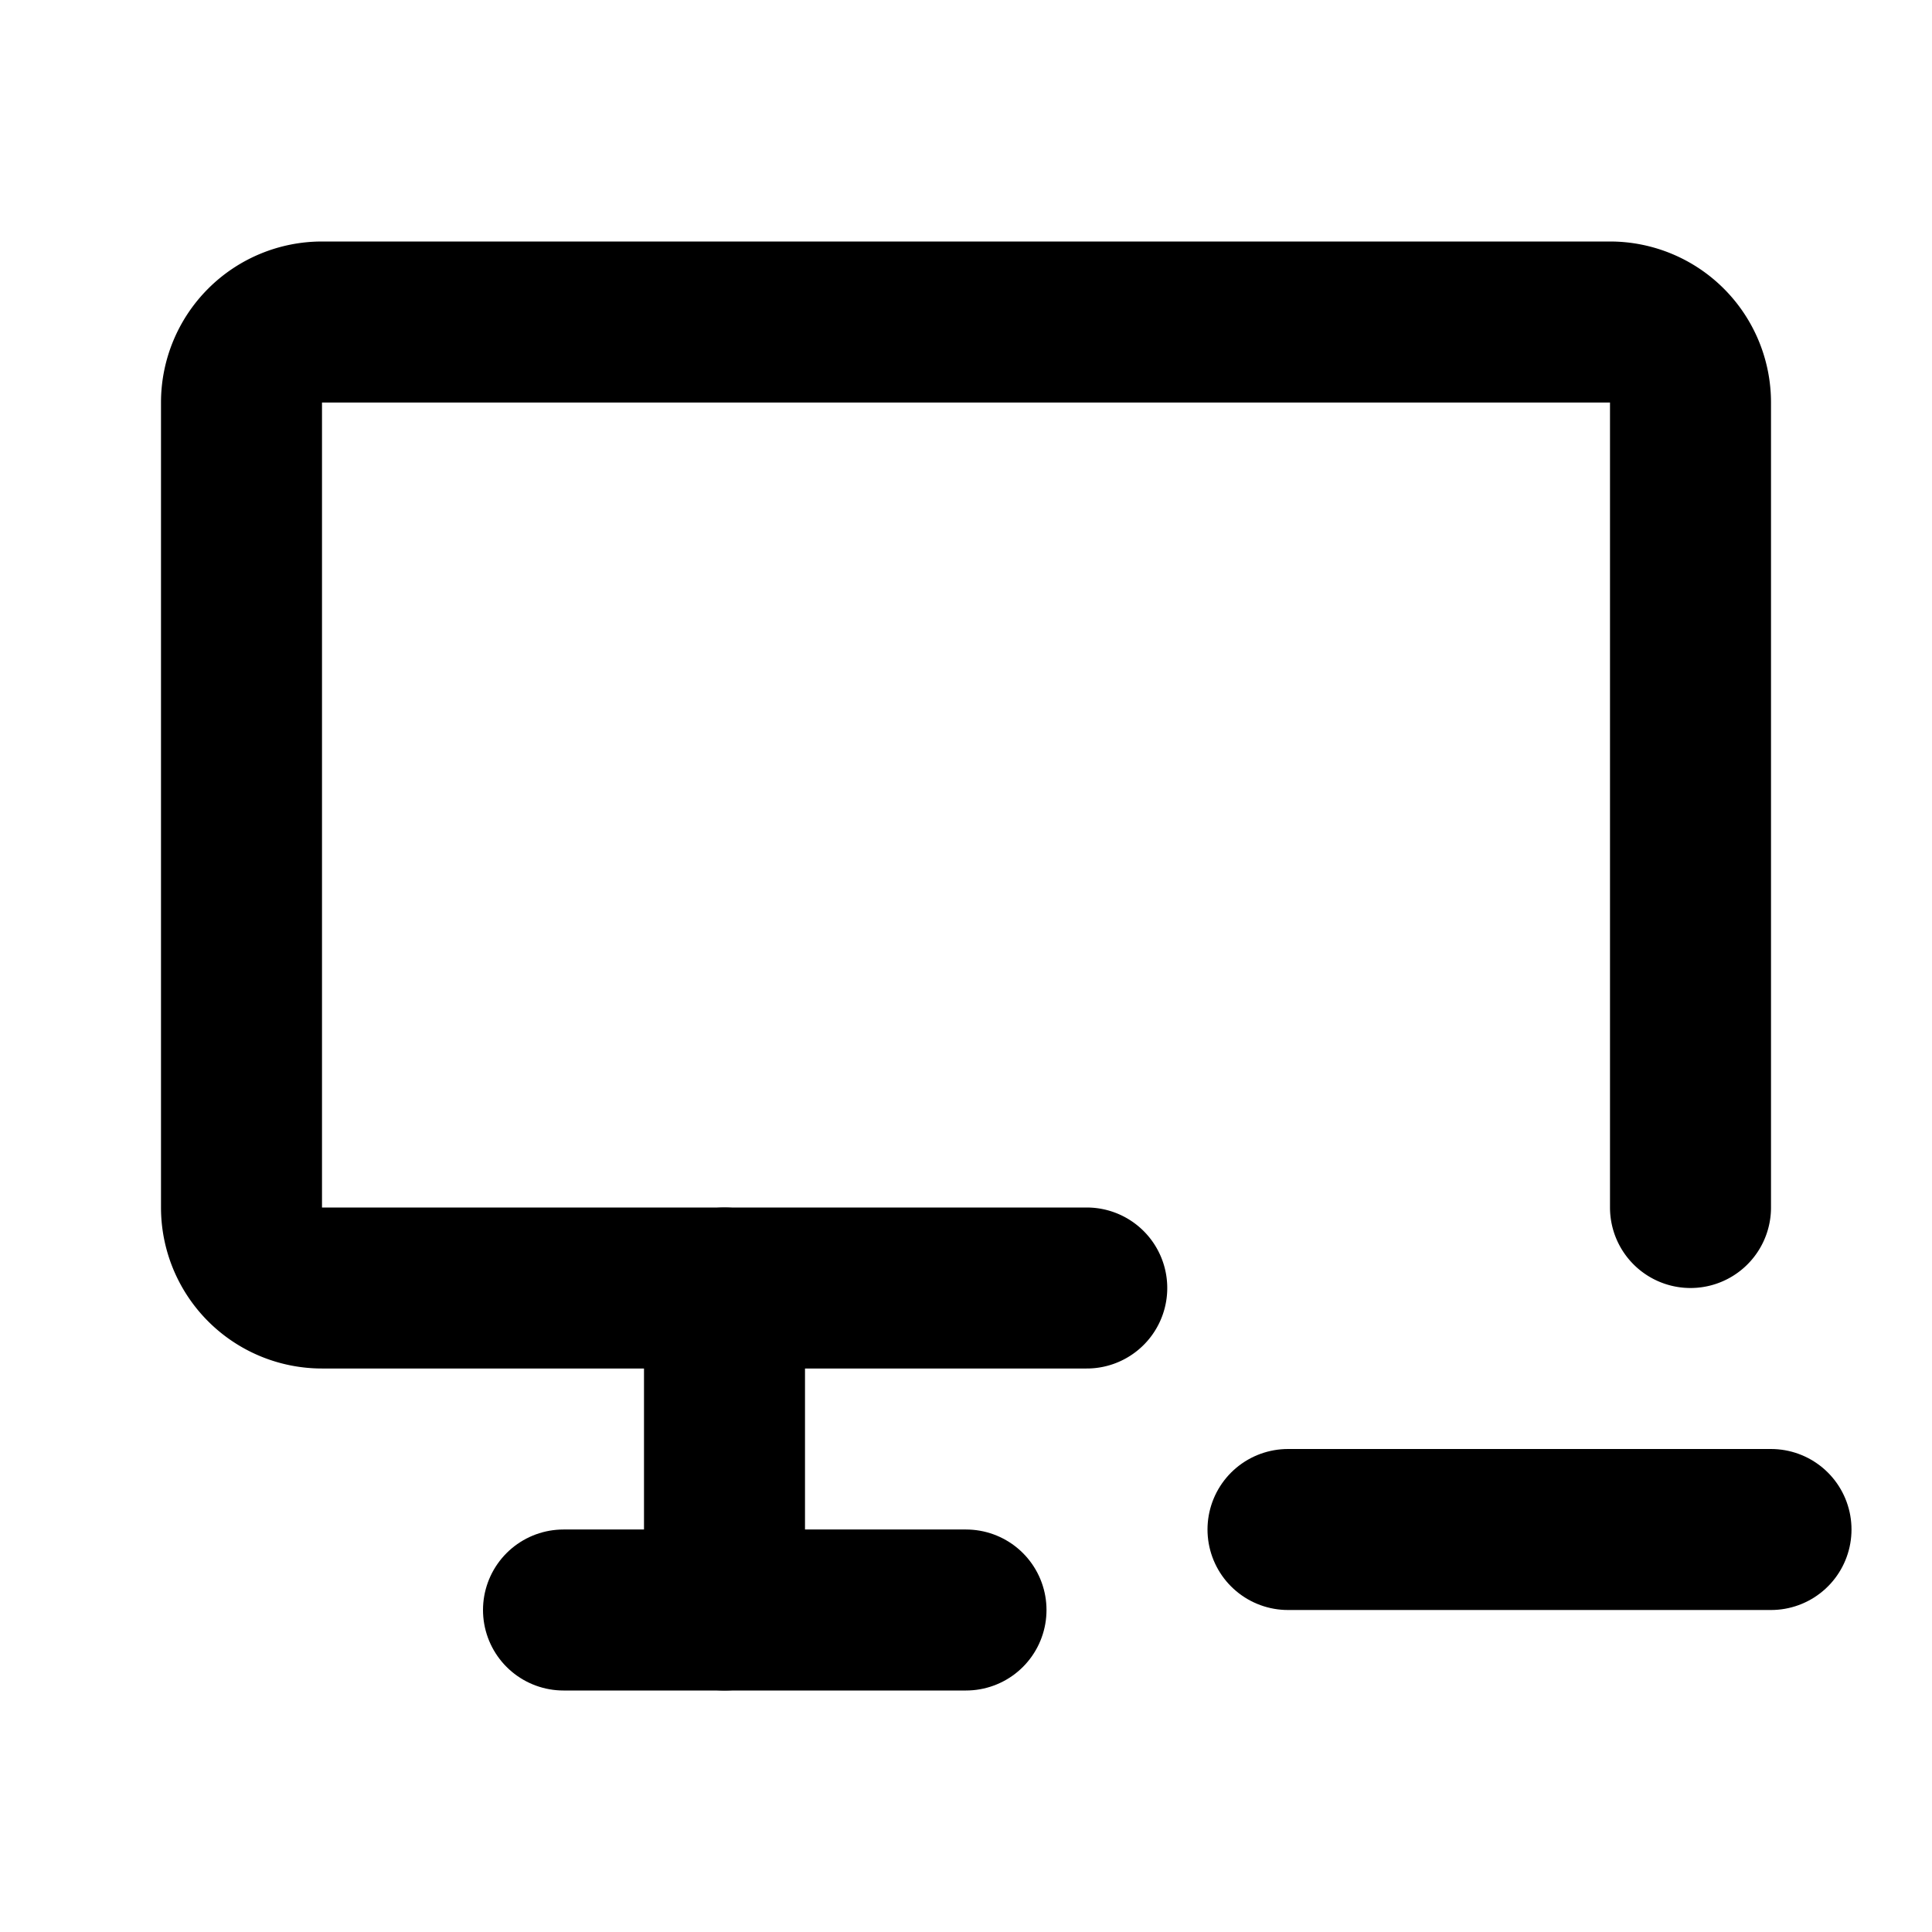
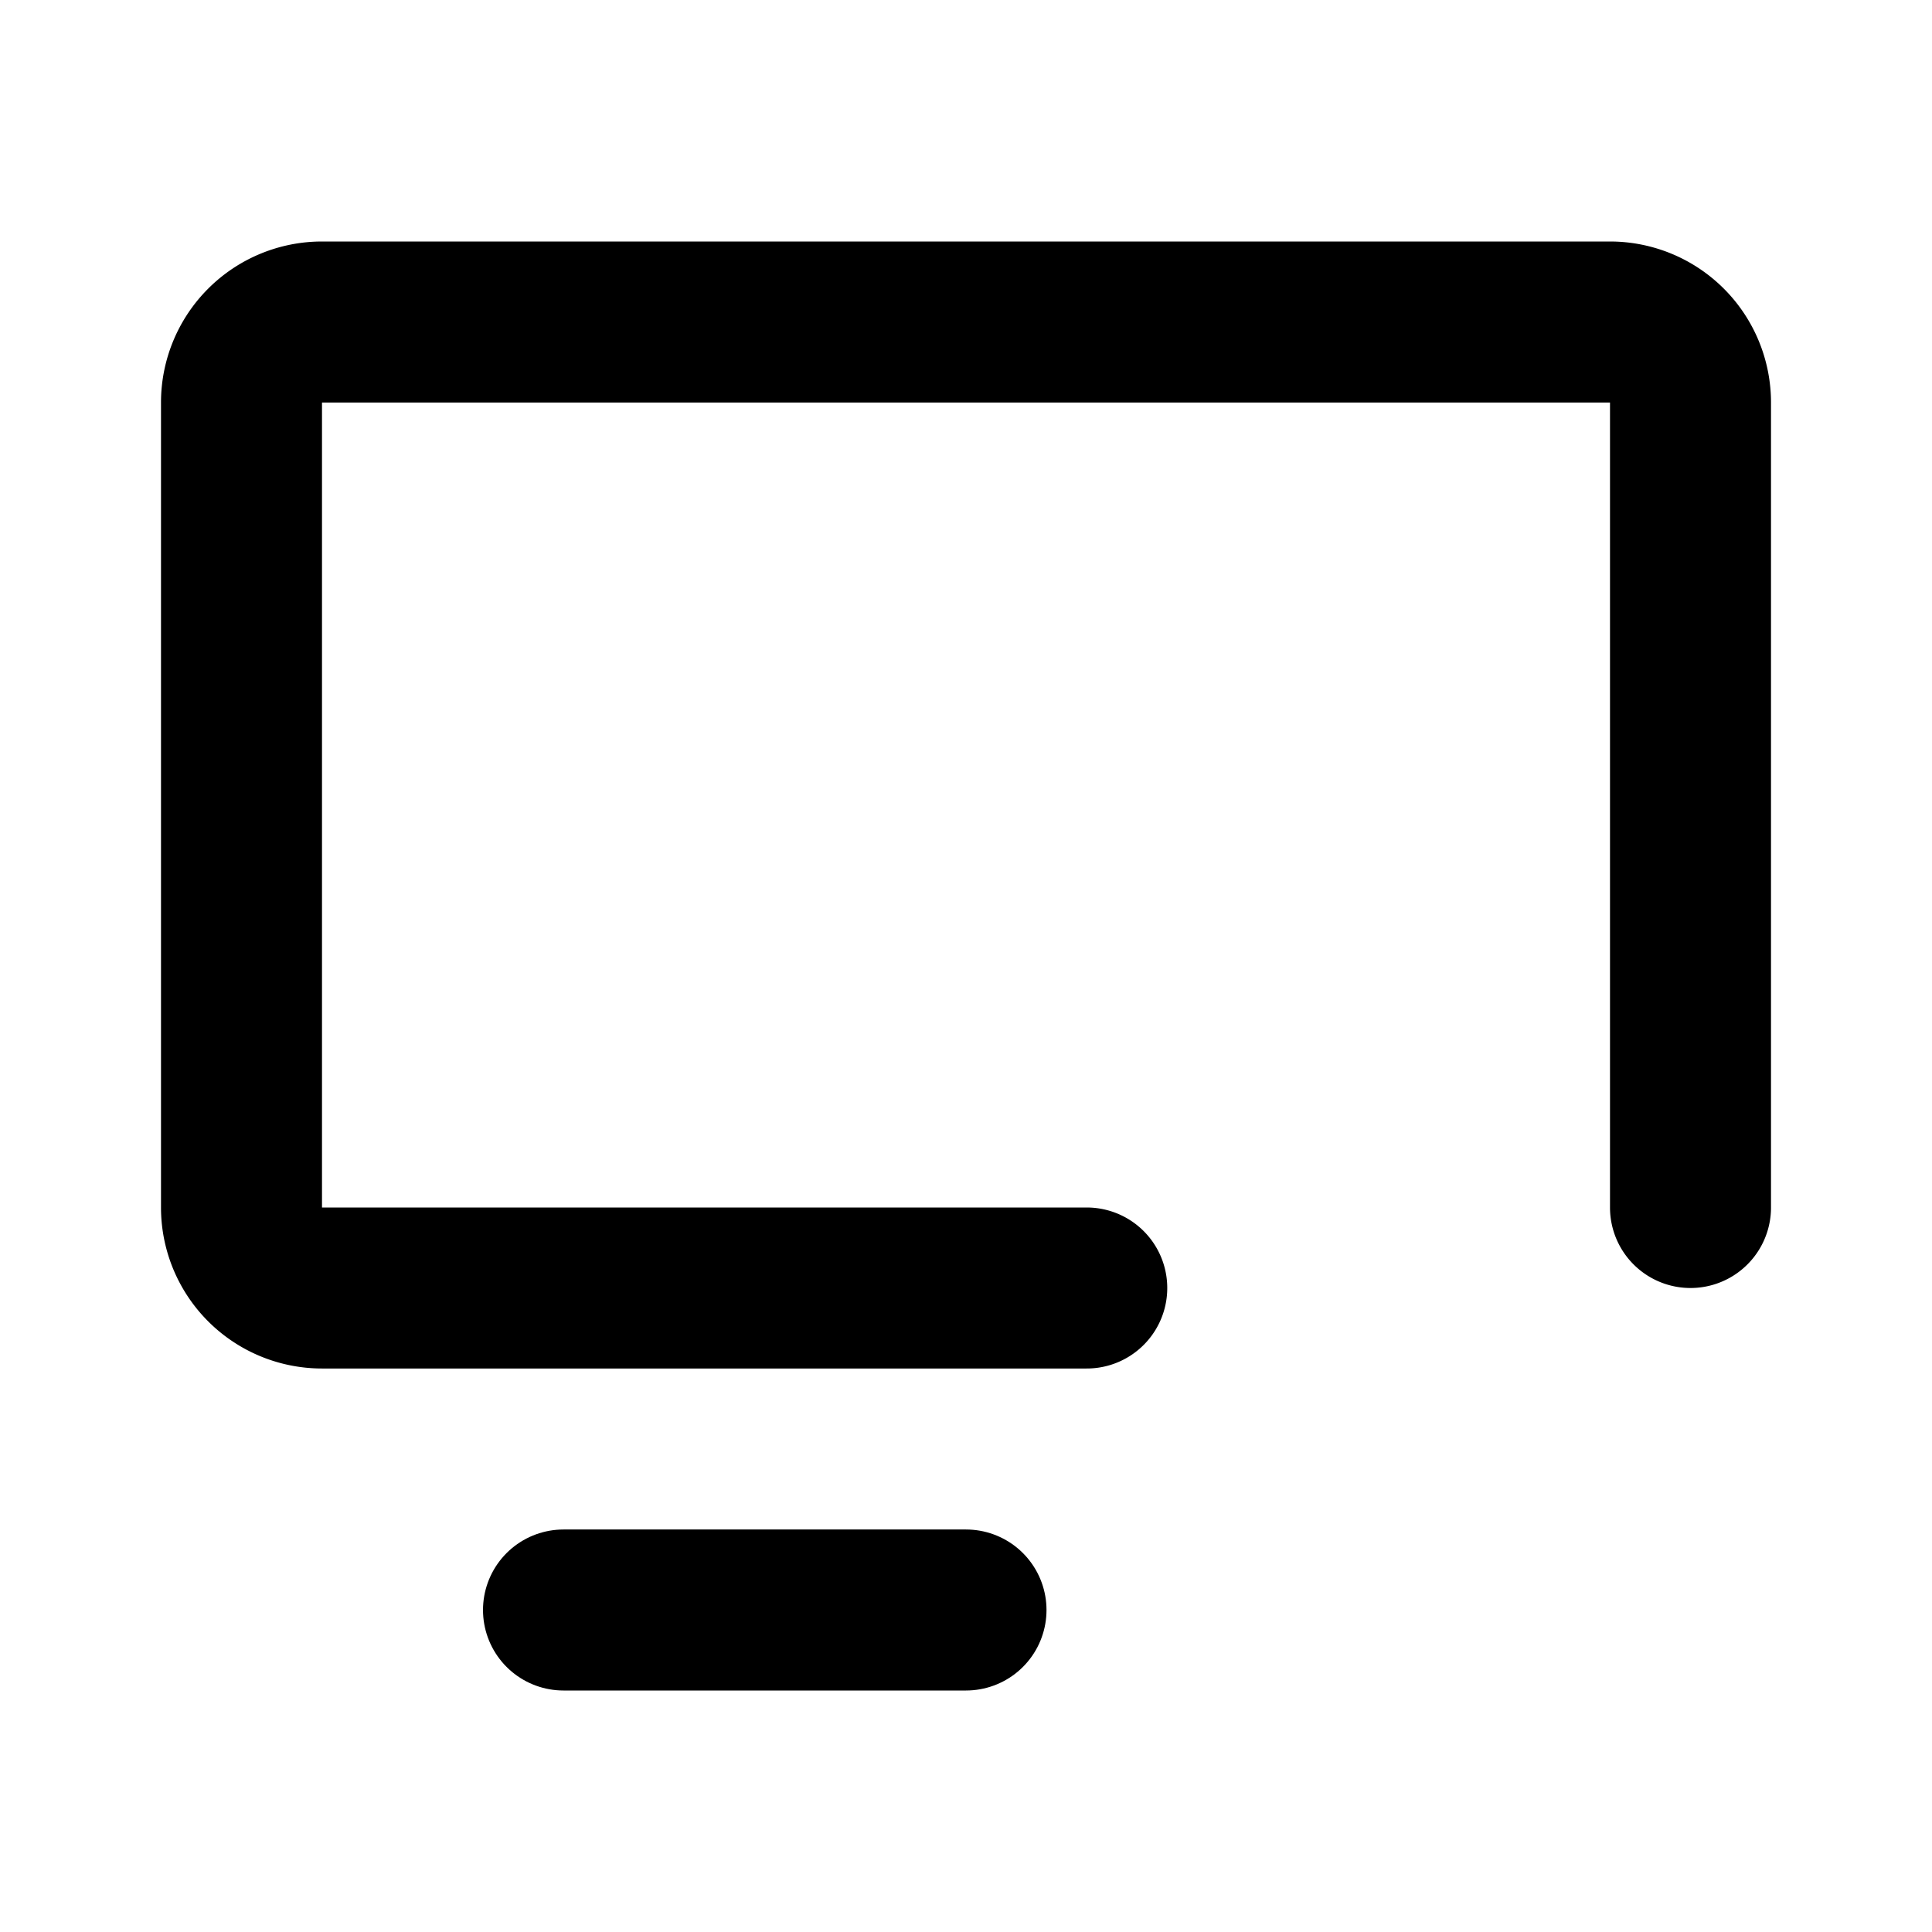
<svg xmlns="http://www.w3.org/2000/svg" width="24" height="24" viewBox="0 0 24 24" fill="none" stroke="currentColor" stroke-width="2" stroke-linecap="round" stroke-linejoin="round">
  <path d="M13.5 16h-9.5a1 1 0 0 1 -1 -1v-10a1 1 0 0 1 1 -1h16a1 1 0 0 1 1 1v10" />
  <path d="M7 20h5" />
-   <path d="M9 16v4" />
-   <path d="M16 19h6" />
</svg>